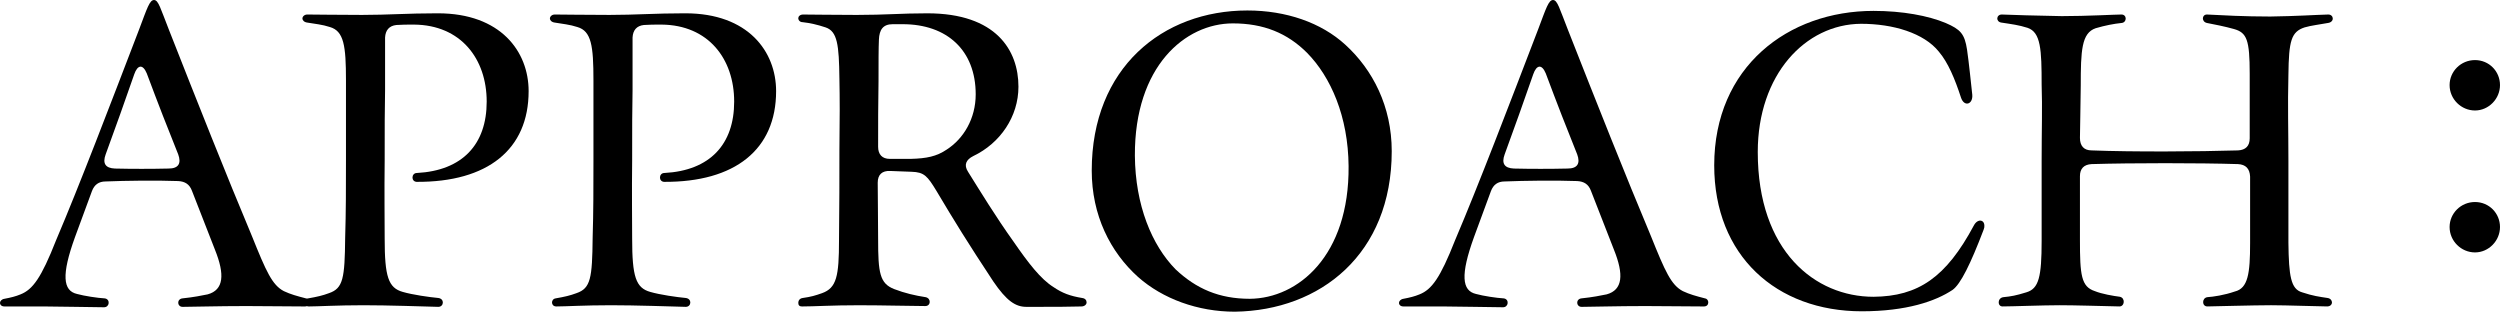
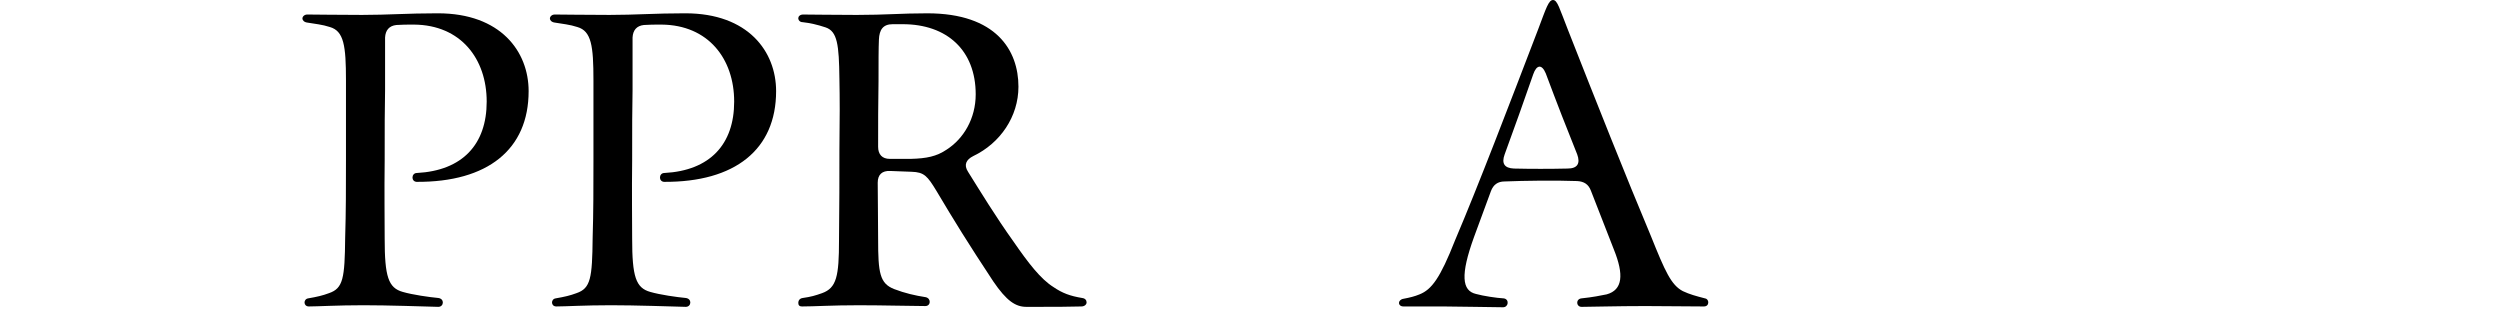
<svg xmlns="http://www.w3.org/2000/svg" id="_レイヤー_2" data-name="レイヤー_2" viewBox="0 0 248 30.92">
  <g id="_レイヤー_1-2" data-name="レイヤー_1">
    <g>
-       <path d="M4.44,30.4H.44c-.28,0-.44-.16-.44-.36,0-.16.16-.36.44-.4.64-.12,1.12-.24,1.6-.44,1.2-.48,2.04-1.6,3.52-5.36,2.32-5.44,5.4-13.52,8.24-20.92.8-2.12,1.04-2.92,1.48-2.92s.64.84,1.48,2.96c2.8,7.12,5.72,14.48,8.24,20.48,1.4,3.48,2,4.84,3.16,5.44.68.32,1.28.48,2.2.72.24.04.32.24.32.4,0,.2-.12.4-.44.4-1.6,0-4.04-.04-5.8-.04-2.84,0-5.4.08-6.32.08-.56,0-.6-.76-.04-.84,1.16-.12,1.92-.28,2.52-.4,1.6-.44,1.72-1.96.72-4.44l-2.28-5.84c-.24-.64-.68-.92-1.36-.96-2.16-.08-5.24-.04-7.2.04-.68,0-1.12.32-1.36.96l-1.68,4.56c-1.36,3.76-1.2,5.32.2,5.64.72.2,2.04.4,2.76.44.56.08.48.88-.08.88-1.08,0-4.36-.08-5.88-.08ZM17.68,15.32c-1-2.48-2-5.04-3.12-8.04-.4-.96-.92-.84-1.24.08-.88,2.56-1.88,5.32-2.84,7.96-.32.88-.04,1.36.92,1.4,1.64.04,3.64.04,5.32,0,1,0,1.28-.52.96-1.4Z" />
      <path d="M36.04,30.28c-2.56,0-4.52.12-5.4.12-.56,0-.56-.72-.08-.8.92-.16,1.44-.28,2.08-.52,1.4-.48,1.56-1.48,1.6-5.48.08-2.56.08-5.08.08-7.72v-7.92c0-3.4-.2-4.88-1.6-5.28-.72-.24-1.52-.32-2.24-.44-.32-.04-.48-.24-.48-.4,0-.2.2-.4.48-.4,1.24,0,2.56.04,5.44.04,2.56,0,4.52-.16,7.44-.16h.08c6.24,0,9,3.8,9,7.72,0,5.8-4.08,9.04-11.12,9-.56-.04-.52-.88.04-.88,4.52-.24,6.92-2.84,6.92-7.08s-2.56-7.6-7.2-7.64c-.68,0-1.24,0-1.76.04-.72.08-1.08.52-1.12,1.24v5.2c-.04,1.84-.04,3.88-.04,6.96-.04,3.16,0,6.12,0,7.8,0,3.76.36,4.88,1.8,5.28.96.28,2.64.52,3.52.6.64.08.56.88,0,.88-1.56-.04-4.96-.16-7.44-.16Z" />
      <path d="M60.59,30.28c-2.56,0-4.52.12-5.4.12-.56,0-.56-.72-.08-.8.92-.16,1.44-.28,2.08-.52,1.4-.48,1.56-1.48,1.6-5.48.08-2.56.08-5.08.08-7.72v-7.92c0-3.4-.2-4.88-1.6-5.28-.72-.24-1.52-.32-2.24-.44-.32-.04-.48-.24-.48-.4,0-.2.2-.4.48-.4,1.24,0,2.56.04,5.44.04,2.56,0,4.52-.16,7.44-.16h.08c6.24,0,9,3.8,9,7.72,0,5.8-4.08,9.04-11.12,9-.56-.04-.52-.88.04-.88,4.52-.24,6.92-2.84,6.92-7.08s-2.56-7.6-7.2-7.64c-.68,0-1.24,0-1.76.04-.72.08-1.08.52-1.12,1.24v5.2c-.04,1.84-.04,3.88-.04,6.96-.04,3.16,0,6.12,0,7.8,0,3.76.36,4.88,1.8,5.28.96.28,2.64.52,3.52.6.64.08.56.88,0,.88-1.56-.04-4.96-.16-7.44-.16Z" />
      <path d="M98.51,27.88c-2.56-3.88-3.84-5.96-5.6-8.92-.92-1.52-1.24-1.88-2.48-1.92-.8-.04-1.4-.04-2.12-.08-.8-.04-1.24.36-1.24,1.16,0,1.68.04,3.36.04,5.6,0,3.36.16,4.4,1.6,4.96,1.04.4,2.08.64,3.12.8.56.12.52.88-.04.88-1.36,0-4.16-.08-6.6-.08-2.68,0-4.4.12-5.64.12-.24,0-.36-.12-.36-.36,0-.2.12-.44.44-.48.84-.12,1.24-.24,1.92-.48,1.44-.52,1.68-1.68,1.68-5.24.04-3.4.04-6.2.04-8.92.04-3.36.04-5.08,0-7.12-.04-3.36-.2-4.68-1.36-5.08-.84-.28-1.56-.44-2.28-.52-.28,0-.44-.2-.44-.4,0-.16.16-.36.48-.36.92,0,2.92.04,5.32.04,2.88,0,4.4-.16,7-.16,6.84,0,9.04,3.68,9.04,7.28,0,2.96-1.8,5.6-4.48,6.88-.72.36-.96.88-.52,1.56,1.2,1.92,2.76,4.48,4.48,6.88,1.52,2.2,2.72,3.76,4,4.56.88.6,1.64.88,2.84,1.08.32.04.44.24.44.44s-.2.4-.52.4c-1.32.04-2.52.04-5.44.04-1.08,0-1.96-.56-3.32-2.56ZM90.35,15.76c1.56-.04,2.56-.24,3.56-.92,1.68-1.08,2.88-3.08,2.88-5.48,0-4.36-2.84-6.96-7.24-6.96h-1c-.96,0-1.32.56-1.36,1.52-.04.88-.04,2.2-.04,4.12-.04,2.32-.04,4.28-.04,6.52,0,.76.4,1.2,1.16,1.2h2.08Z" />
-       <path d="M112.9,27.48c-2.76-2.48-4.6-6.12-4.6-10.56,0-10.2,7.04-15.88,15.44-15.88,3.84,0,7.32,1.2,9.72,3.4,2.72,2.48,4.6,6.12,4.6,10.56,0,10.2-7.08,15.8-15.56,15.92-3.68,0-7.16-1.28-9.6-3.44ZM133.78,16.48c-.04-4.92-1.76-8.84-4.12-11.24-1.96-1.96-4.32-2.92-7.36-2.92-4.72,0-9.76,4.24-9.72,13.12.04,4.92,1.68,8.88,4.04,11.28,2.04,1.92,4.32,2.92,7.36,2.92,4.8-.04,9.88-4.28,9.8-13.16Z" />
      <path d="M143.22,30.4h-4c-.28,0-.44-.16-.44-.36,0-.16.16-.36.44-.4.64-.12,1.12-.24,1.6-.44,1.2-.48,2.04-1.6,3.52-5.36,2.32-5.44,5.4-13.52,8.24-20.92.8-2.12,1.04-2.92,1.48-2.92s.64.84,1.48,2.96c2.8,7.12,5.72,14.48,8.24,20.48,1.4,3.48,2,4.84,3.16,5.44.68.32,1.28.48,2.2.72.24.04.32.24.32.4,0,.2-.12.4-.44.4-1.6,0-4.04-.04-5.8-.04-2.84,0-5.4.08-6.32.08-.56,0-.6-.76-.04-.84,1.16-.12,1.92-.28,2.52-.4,1.6-.44,1.72-1.96.72-4.44l-2.28-5.84c-.24-.64-.68-.92-1.36-.96-2.16-.08-5.24-.04-7.2.04-.68,0-1.12.32-1.36.96l-1.68,4.56c-1.36,3.76-1.2,5.32.2,5.64.72.2,2.04.4,2.76.44.56.08.48.88-.08.88-1.08,0-4.36-.08-5.88-.08ZM156.46,15.32c-1-2.48-2-5.04-3.12-8.04-.4-.96-.92-.84-1.24.08-.88,2.56-1.88,5.32-2.84,7.96-.32.88-.04,1.36.92,1.4,1.64.04,3.64.04,5.32,0,1,0,1.28-.52.96-1.4Z" />
-       <path d="M170.05,16.4c0-9.76,7.32-15.32,15.8-15.32,2.88,0,5.44.48,7.16,1.2,1.48.64,1.88,1.08,2.12,2.64.2,1.36.4,3.44.52,4.48.08.96-.8,1.24-1.12.28-.6-1.84-1.28-3.48-2.2-4.56-1.48-1.84-4.52-2.76-7.72-2.76-5.52.04-10.24,5.04-10.24,12.72,0,9.88,5.72,14.36,11.48,14.36,4.44-.04,7.2-1.92,9.96-7.08.36-.68,1.04-.6,1.04.04,0,.12,0,.2-.08.4-1.28,3.36-2.28,5.4-3.08,5.96-1.68,1.12-4.56,2.12-9,2.12-8.48,0-14.64-5.52-14.64-14.48Z" />
-       <path d="M198.73,29.48c.8-.08,1.24-.16,2.28-.48,1.24-.36,1.52-1.52,1.52-5.12v-7.92c0-3.16.08-5.24,0-7.56,0-3.48-.08-5.2-1.4-5.64-.88-.28-1.56-.36-2.6-.52-.28-.04-.4-.24-.4-.4,0-.2.16-.4.44-.4,1.12.04,3.32.12,5.96.16,2.48,0,5.32-.16,5.92-.16.56,0,.56.8,0,.84-.76.08-1.6.24-2.56.52-1.4.48-1.48,2.2-1.48,5.72-.04,2.08-.04,3.48-.08,5.16,0,.8.4,1.24,1.16,1.24,4.04.16,10.64.12,14.52,0,.76-.04,1.16-.44,1.16-1.2v-6.4c0-3.36-.28-4.08-1.56-4.44-.84-.24-2.04-.48-2.68-.6-.56-.12-.52-.84,0-.84,1.56.08,3.68.2,6.28.2,2.72-.04,4.32-.16,5.76-.2.28,0,.44.2.44.4s-.16.4-.48.44c-.84.16-1.64.24-2.32.44-1.32.44-1.56,1.32-1.6,4.68-.08,3.2,0,5.4,0,8.56v8.12c.04,3.32.24,4.6,1.36,4.92,1.08.36,1.72.44,2.52.56.28.04.44.24.44.44s-.16.4-.48.4c-.8,0-4-.12-5.56-.12-1.64,0-6,.12-6.32.12-.56,0-.56-.84,0-.92.6-.04,1.68-.2,2.72-.56,1.32-.32,1.52-1.8,1.52-4.8v-6.6c-.04-.8-.44-1.2-1.2-1.24-3.88-.12-10.52-.12-14.52,0-.76.04-1.16.44-1.16,1.2v6.32c0,3.48.12,4.64,1.48,5.08.68.28,1.84.48,2.48.56.56.12.48.96-.04.96-1.88-.04-4.4-.12-5.92-.12-1.64,0-4.76.12-5.68.12-.52,0-.52-.84.08-.92Z" />
-       <path d="M243,8.44c0-1.36,1.12-2.48,2.52-2.48s2.48,1.12,2.48,2.48-1.12,2.52-2.48,2.52-2.52-1.12-2.52-2.52ZM243,22.52c0-1.36,1.12-2.48,2.52-2.48s2.48,1.12,2.48,2.48-1.12,2.52-2.48,2.52-2.52-1.12-2.52-2.52Z" />
    </g>
  </g>
</svg>